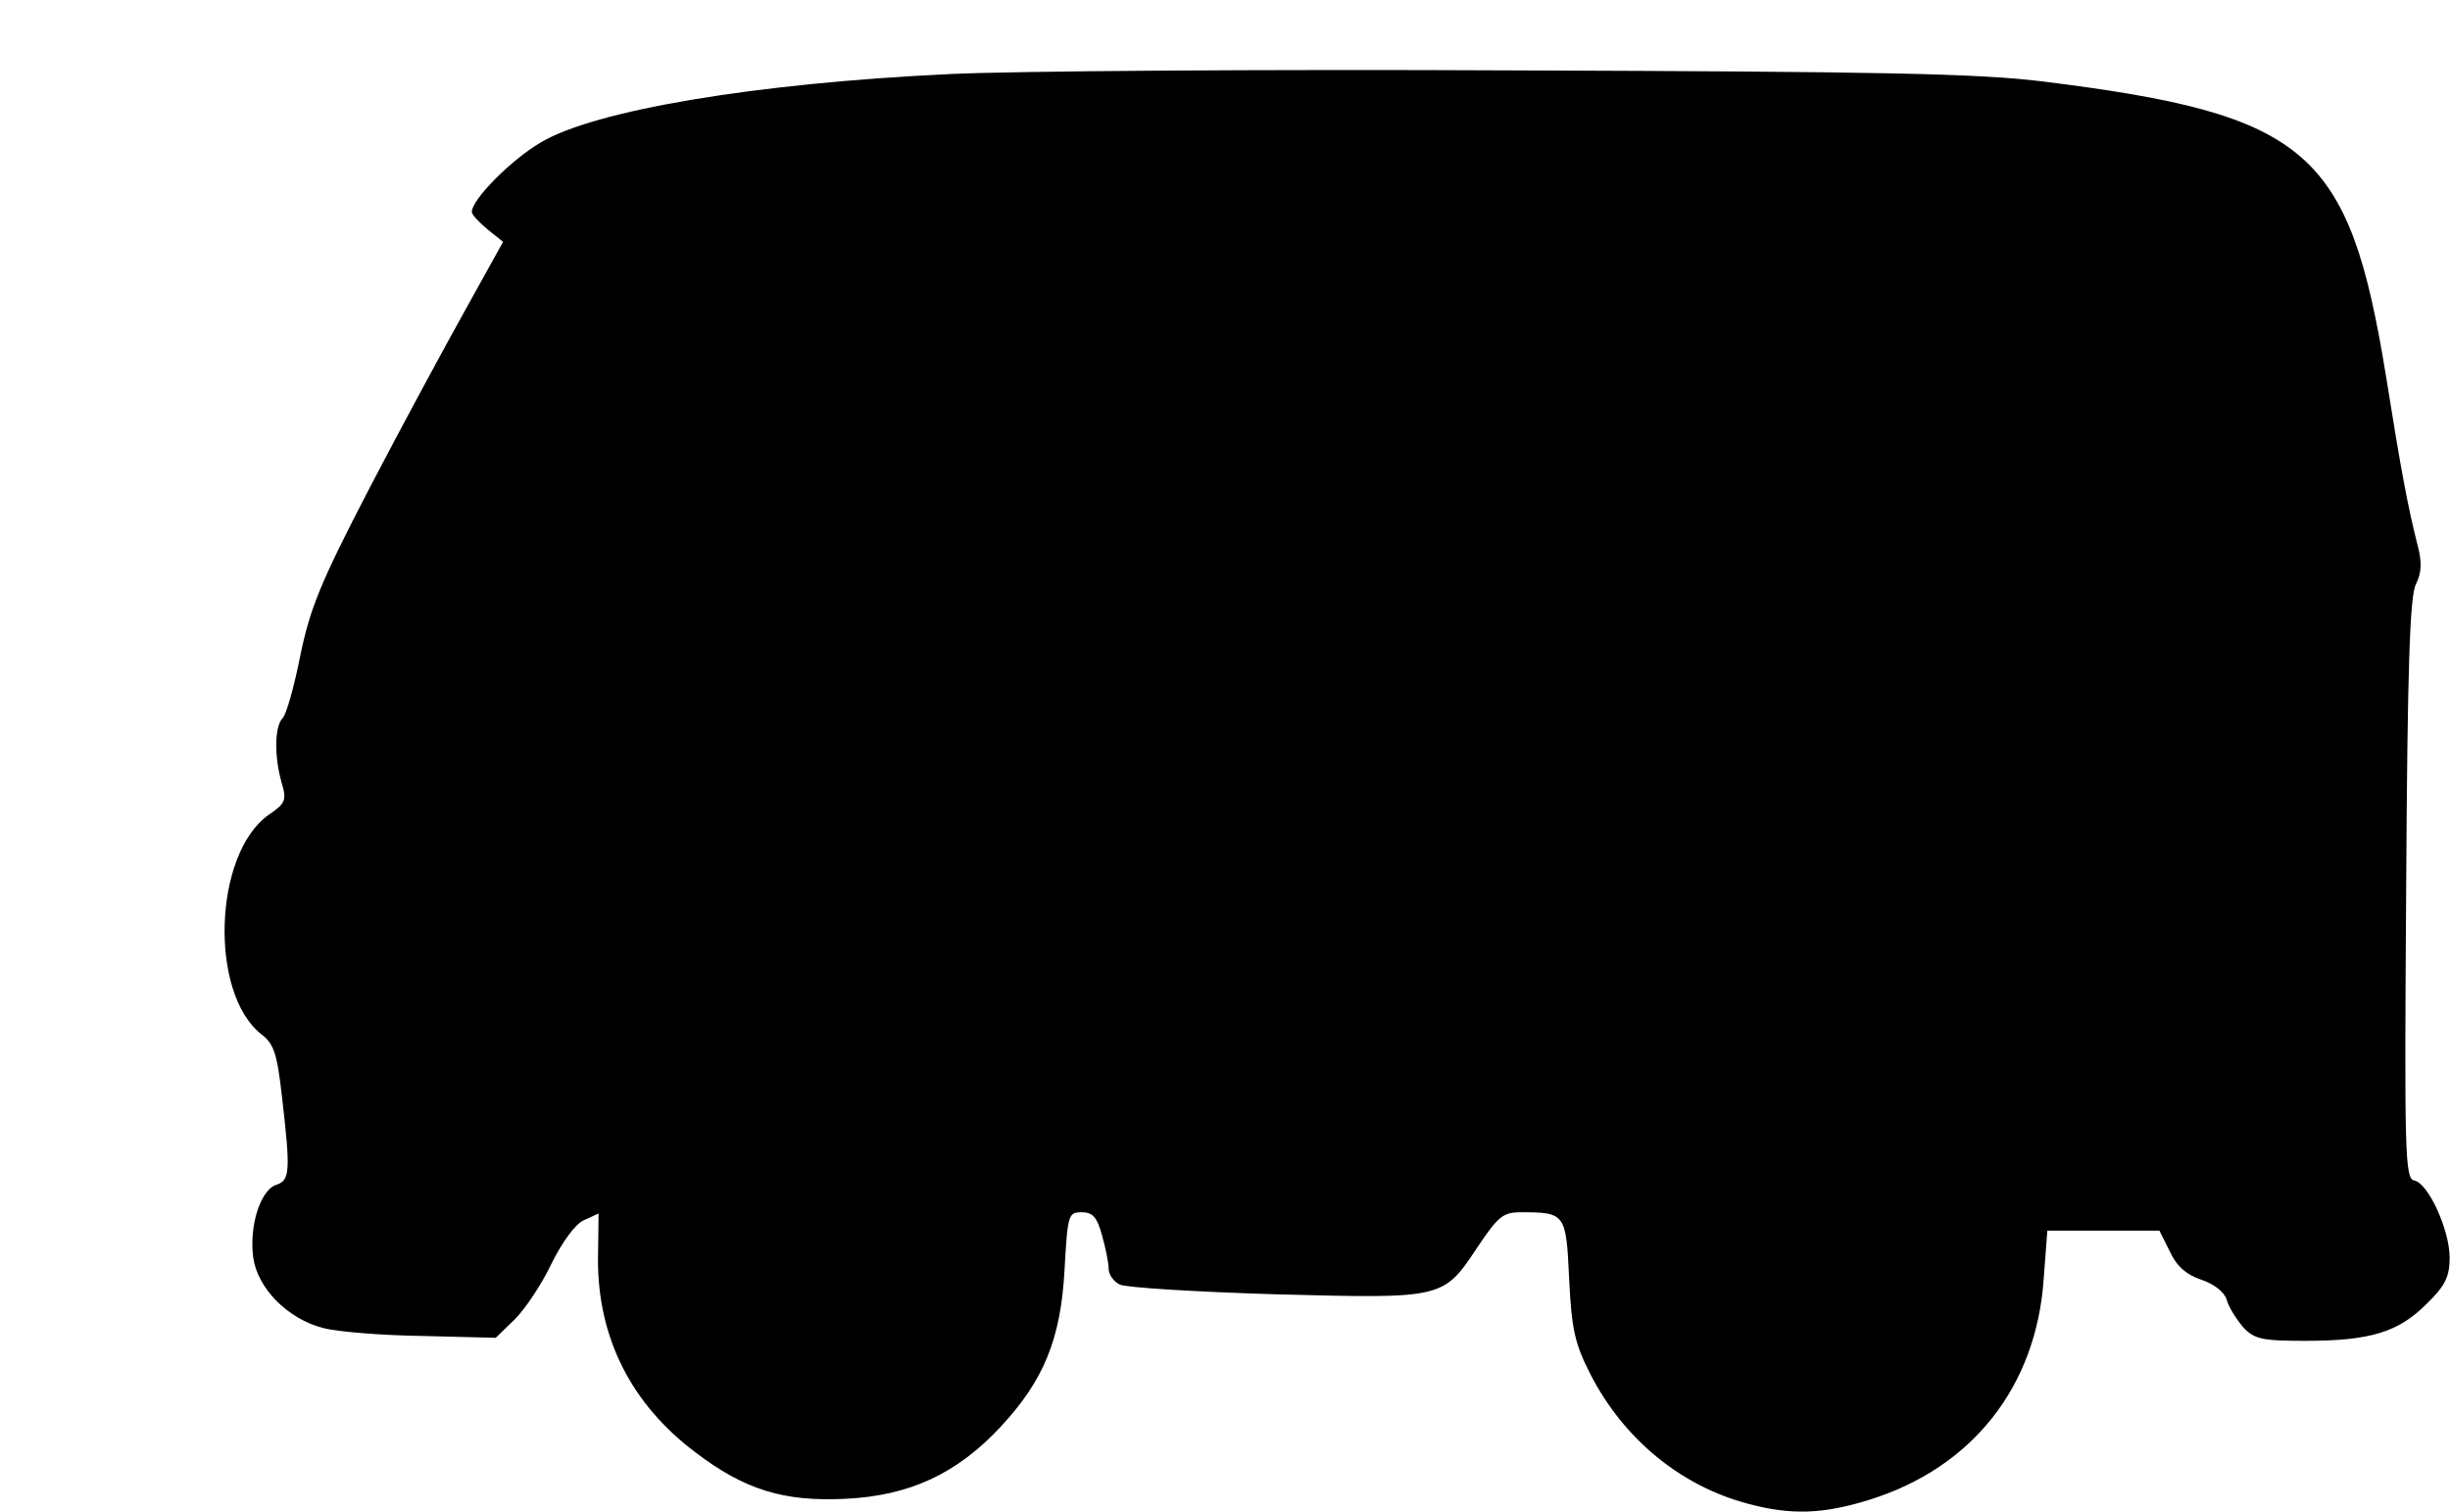
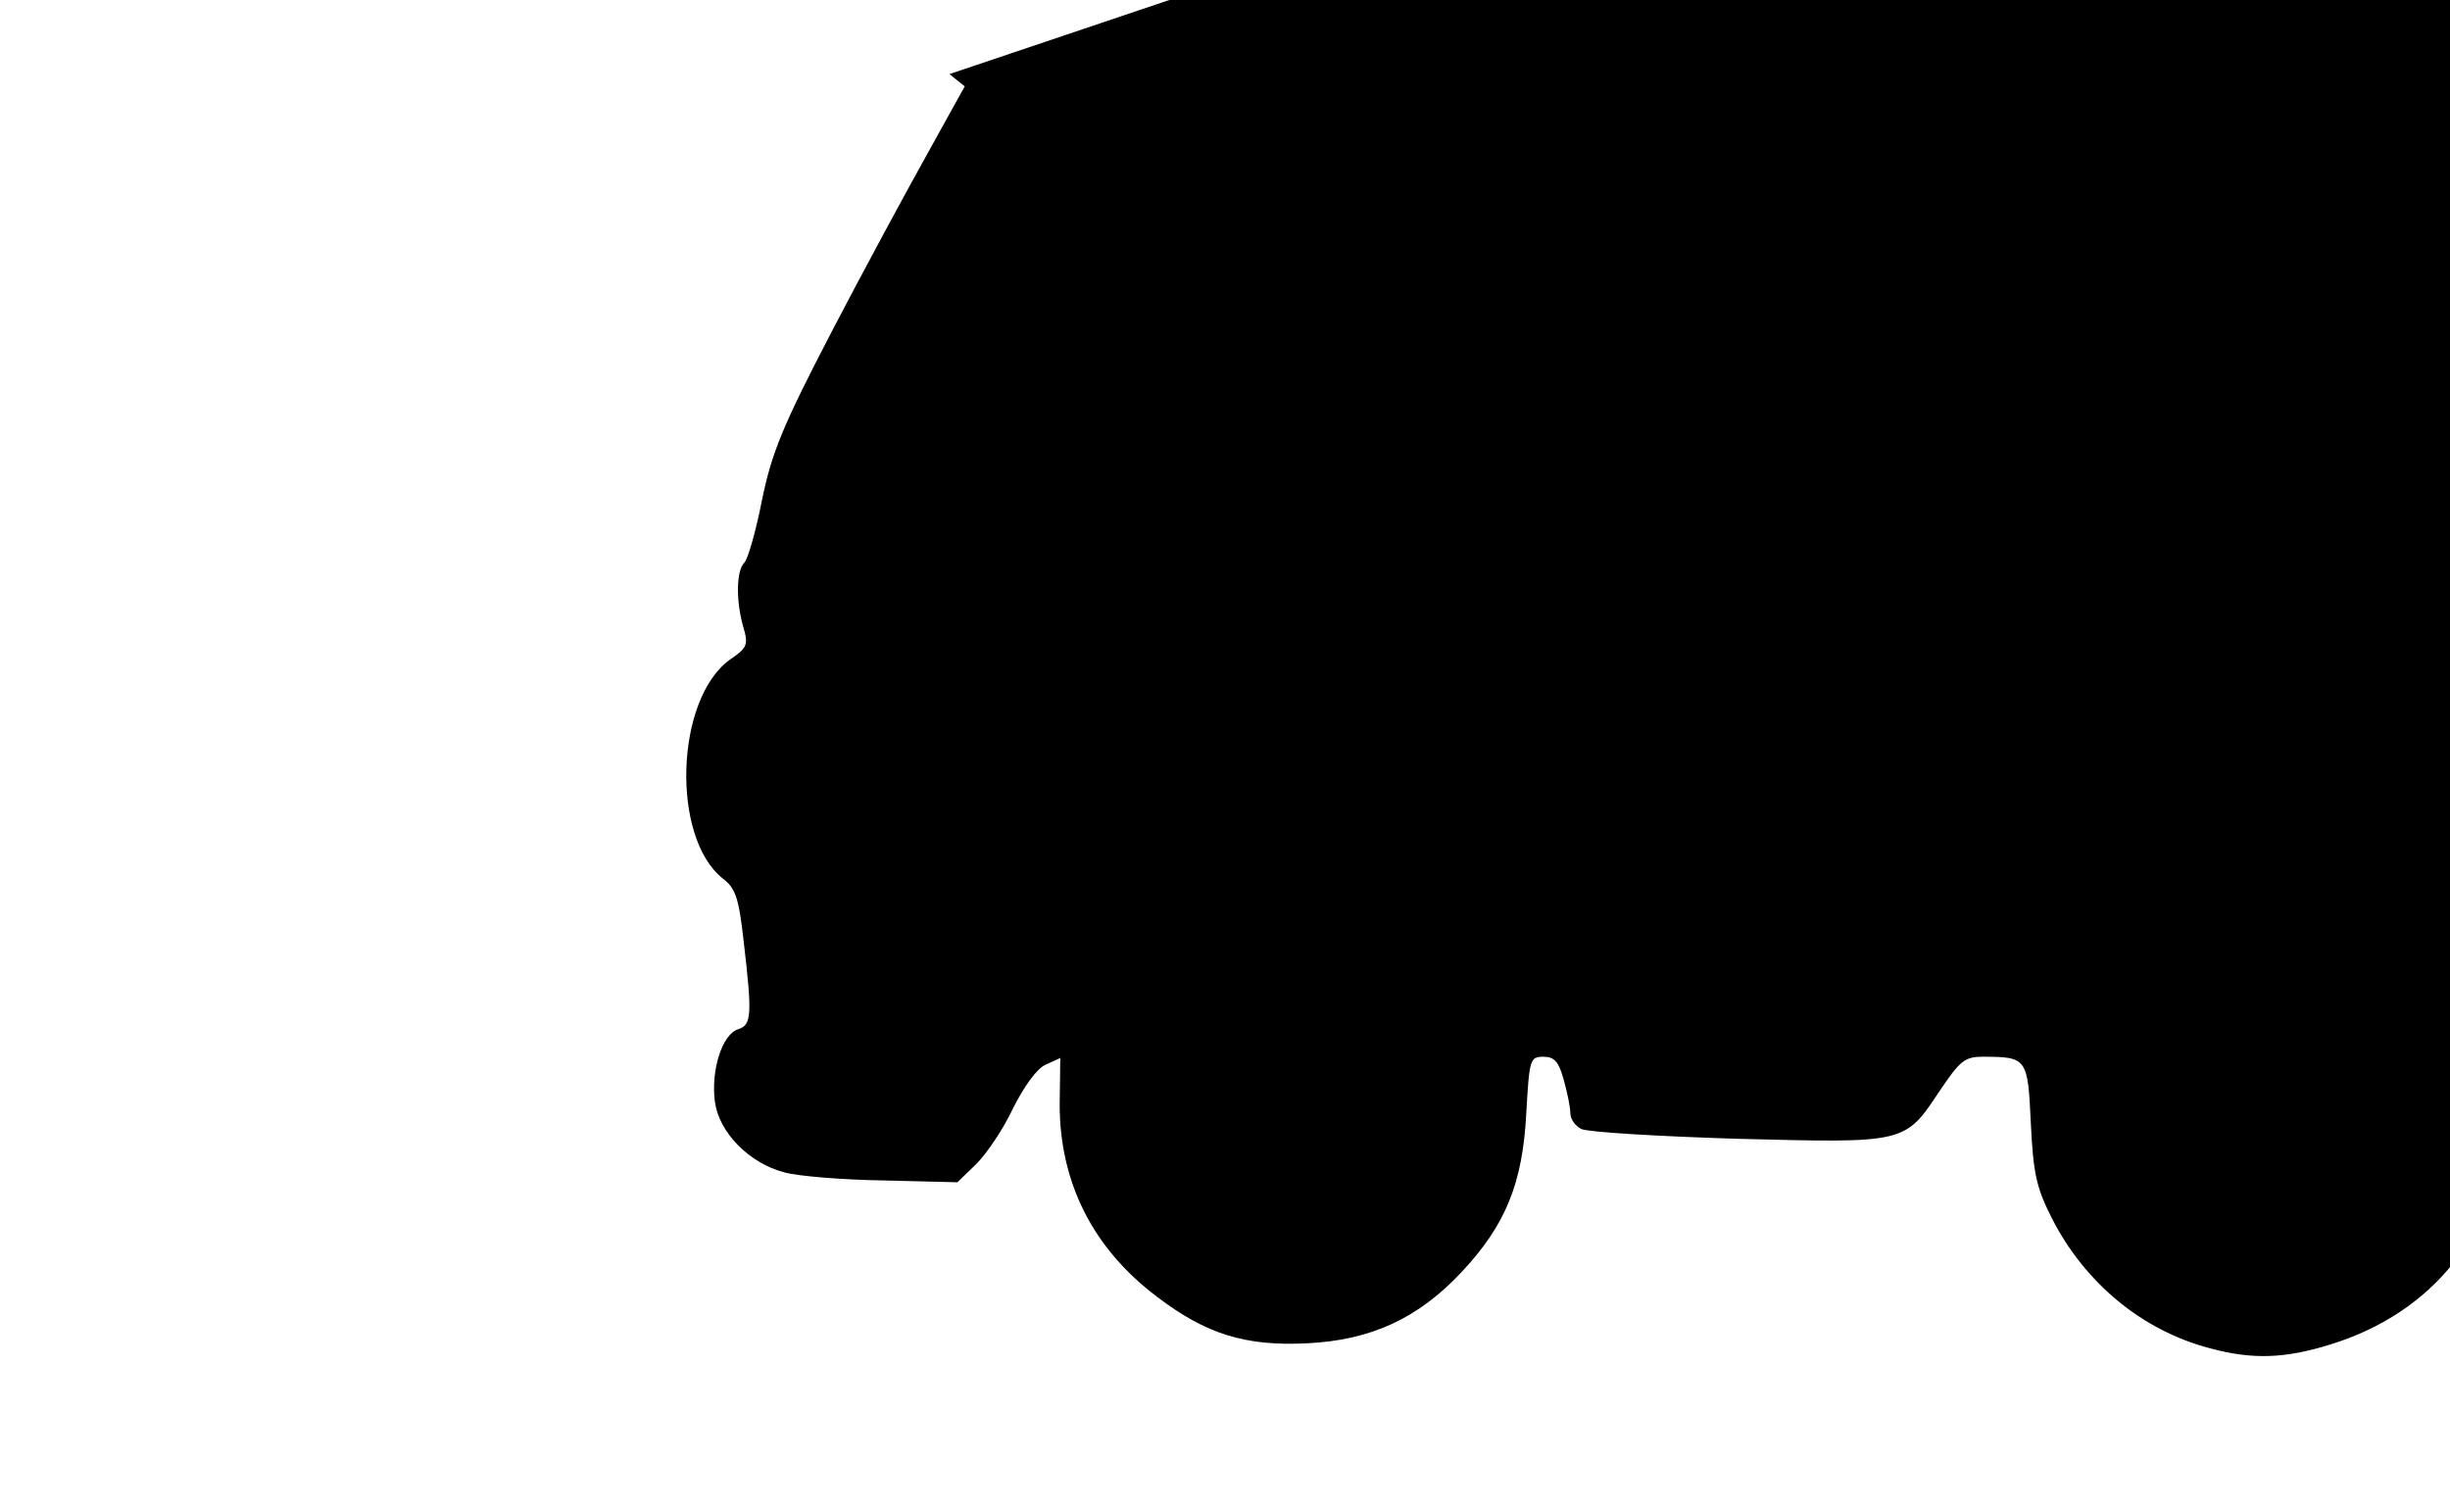
<svg xmlns="http://www.w3.org/2000/svg" version="1.0" width="400" height="246.928" viewBox="0 0 400 247" preserveAspectRatio="xMidYMid meet">
  <g transform="translate(0,247) scale(0.1,-0.1)" fill="#000000" stroke="none">
-     <path d="M1550 2349 c-317 -15 -580 -59 -668 -112 -49 -29 -112 -93 -112 -113 0 -5 12 -17 26 -29 l25 -20 -61 -110 c-34 -61 -105 -192 -157 -292 -80 -154 -97 -196 -113 -273 -10 -51 -23 -97 -29 -103 -13 -13 -14 -61 -2 -104 9 -30 7 -35 -21 -54 -90 -64 -97 -291 -12 -358 21 -16 26 -32 34 -103 14 -120 13 -136 -9 -143 -26 -8 -45 -67 -38 -119 7 -50 56 -100 114 -115 22 -6 94 -12 161 -13 l121 -3 31 30 c17 17 44 57 60 91 18 36 39 65 53 71 l24 11 -1 -76 c0 -127 54 -235 159 -314 80 -61 144 -81 245 -76 105 5 182 41 253 117 71 76 99 144 105 258 5 89 6 93 28 93 18 0 25 -8 33 -37 6 -21 11 -46 11 -55 0 -10 8 -21 18 -26 9 -5 124 -12 255 -16 275 -7 273 -8 330 78 33 49 41 56 70 56 73 0 74 -2 79 -108 4 -83 9 -106 35 -157 54 -105 147 -182 257 -211 70 -19 123 -17 197 6 169 52 274 185 286 361 l6 79 92 0 91 0 17 -34 c11 -24 27 -38 51 -46 21 -7 38 -20 42 -33 3 -12 16 -32 27 -45 18 -19 30 -22 101 -22 106 0 152 14 198 60 31 30 38 45 38 76 0 45 -35 122 -58 126 -15 3 -16 44 -13 476 2 363 6 479 16 498 9 18 10 35 3 62 -16 63 -27 121 -52 278 -60 369 -127 427 -561 481 -107 13 -259 16 -865 18 -404 2 -818 -1 -920 -6z" />
+     <path d="M1550 2349 l25 -20 -61 -110 c-34 -61 -105 -192 -157 -292 -80 -154 -97 -196 -113 -273 -10 -51 -23 -97 -29 -103 -13 -13 -14 -61 -2 -104 9 -30 7 -35 -21 -54 -90 -64 -97 -291 -12 -358 21 -16 26 -32 34 -103 14 -120 13 -136 -9 -143 -26 -8 -45 -67 -38 -119 7 -50 56 -100 114 -115 22 -6 94 -12 161 -13 l121 -3 31 30 c17 17 44 57 60 91 18 36 39 65 53 71 l24 11 -1 -76 c0 -127 54 -235 159 -314 80 -61 144 -81 245 -76 105 5 182 41 253 117 71 76 99 144 105 258 5 89 6 93 28 93 18 0 25 -8 33 -37 6 -21 11 -46 11 -55 0 -10 8 -21 18 -26 9 -5 124 -12 255 -16 275 -7 273 -8 330 78 33 49 41 56 70 56 73 0 74 -2 79 -108 4 -83 9 -106 35 -157 54 -105 147 -182 257 -211 70 -19 123 -17 197 6 169 52 274 185 286 361 l6 79 92 0 91 0 17 -34 c11 -24 27 -38 51 -46 21 -7 38 -20 42 -33 3 -12 16 -32 27 -45 18 -19 30 -22 101 -22 106 0 152 14 198 60 31 30 38 45 38 76 0 45 -35 122 -58 126 -15 3 -16 44 -13 476 2 363 6 479 16 498 9 18 10 35 3 62 -16 63 -27 121 -52 278 -60 369 -127 427 -561 481 -107 13 -259 16 -865 18 -404 2 -818 -1 -920 -6z" />
  </g>
</svg>